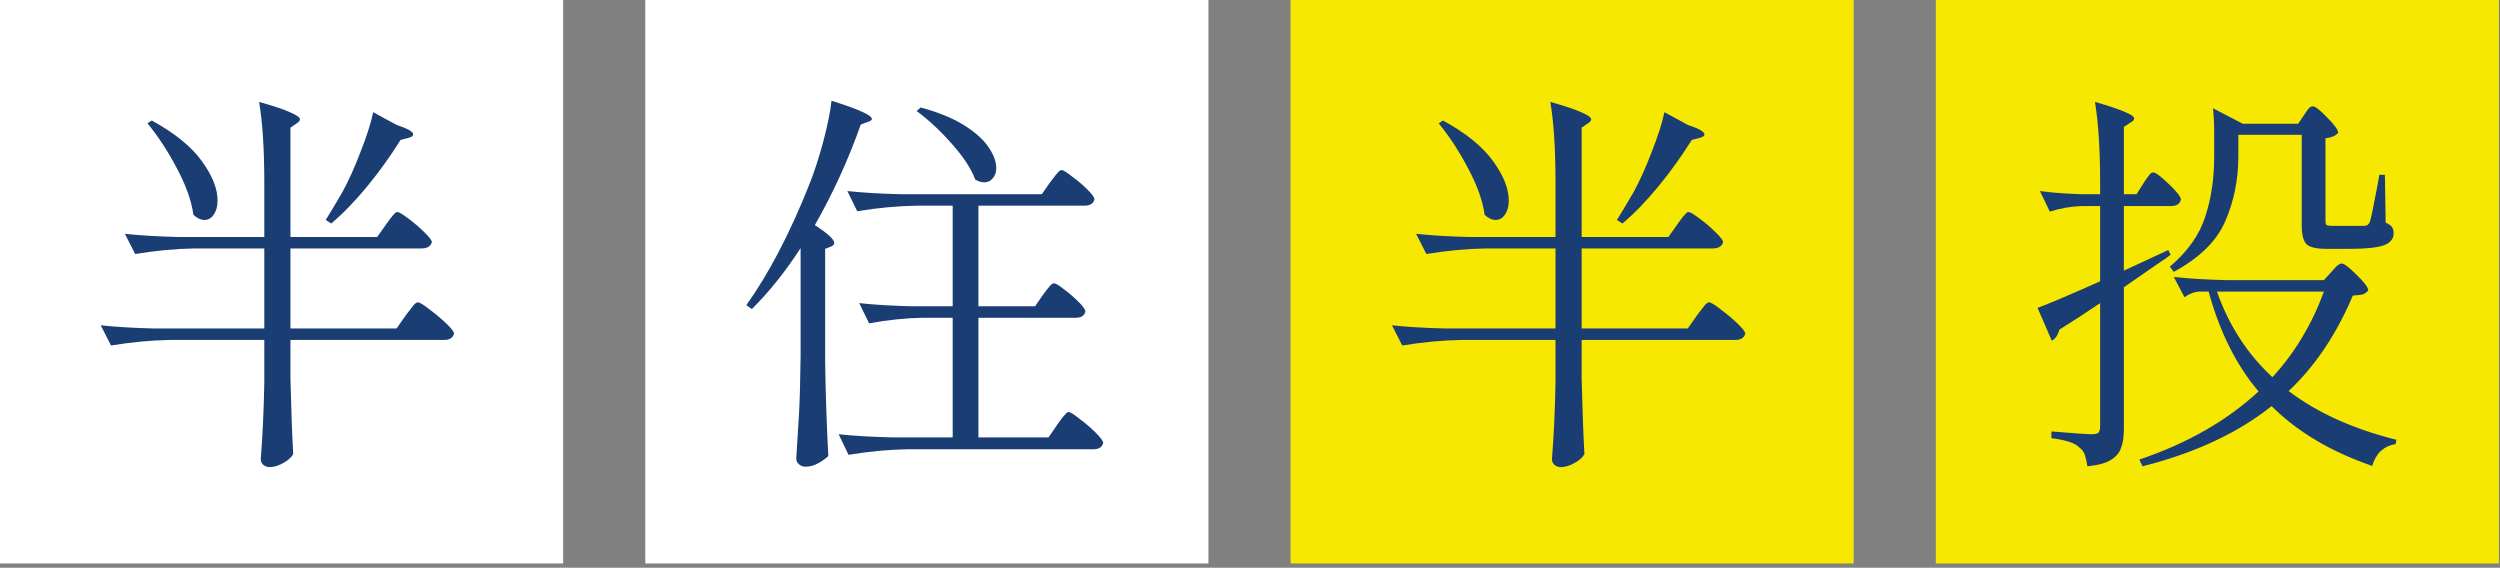
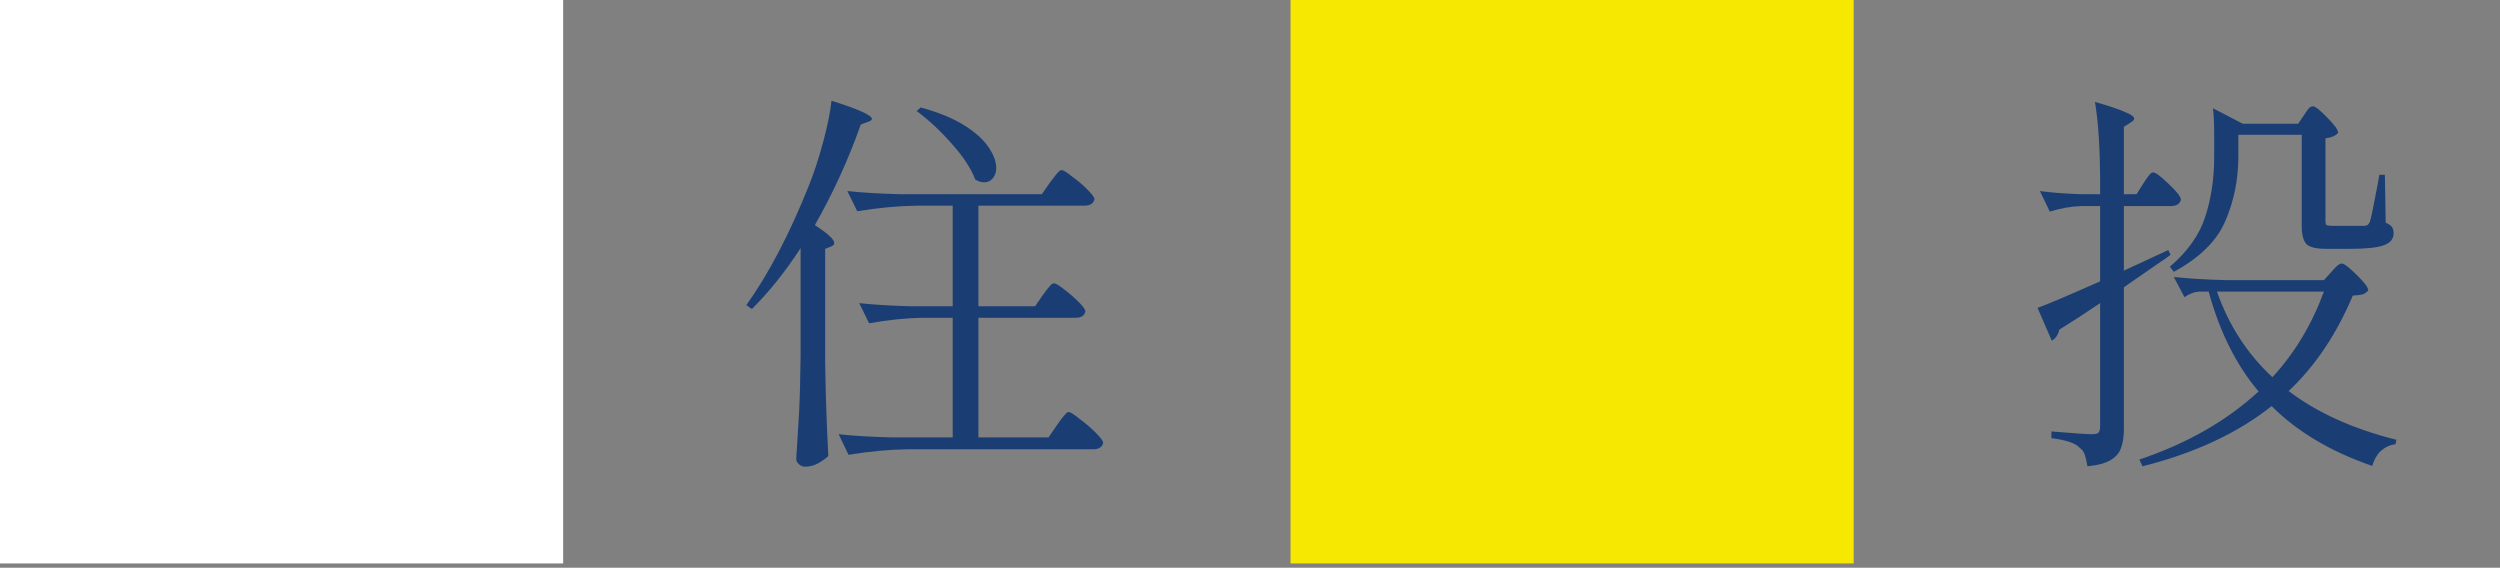
<svg xmlns="http://www.w3.org/2000/svg" width="546" height="124" viewBox="0 0 546 124" fill="none">
  <rect x="0" y="0" width="546" height="124" fill="#808080" stroke="none" />
  <path d="M122.99 0H0V123.06H122.99V0Z" fill="white" />
-   <path d="M263.92 0H140.93V123.06H263.92V0Z" fill="white" />
  <path d="M404.84 0H281.85V123.06H404.84V0Z" fill="#F6E800" />
-   <path d="M545.77 0H422.78V123.06H545.77V0Z" fill="#F6E800" />
  <path d="M468.095 40.078C468.268 39.79 468.499 39.444 468.788 39.041C469.134 38.579 469.393 38.233 469.566 38.002C469.797 37.772 470.027 37.657 470.258 37.657C470.777 37.657 471.902 38.493 473.632 40.165C475.419 41.837 476.313 42.991 476.313 43.625C476.082 44.548 475.333 45.009 474.064 45.009H463.857V59.108L473.545 54.611L474.064 55.648C473.314 56.225 472.449 56.831 471.469 57.465C466.221 61.098 463.684 62.857 463.857 62.742V93.622C463.857 95.352 463.655 96.736 463.251 97.774C462.905 98.87 462.156 99.763 461.003 100.456C459.907 101.148 458.206 101.609 455.899 101.84C455.726 100.802 455.524 99.936 455.293 99.245C455.063 98.61 454.688 98.12 454.169 97.774C453.304 96.794 451.257 96.102 448.027 95.698V94.228C452.929 94.631 455.87 94.833 456.85 94.833C457.6 94.833 458.09 94.718 458.321 94.487C458.552 94.199 458.667 93.737 458.667 93.103V66.201C455.611 68.278 452.641 70.209 449.758 71.997C449.469 73.15 448.921 73.958 448.114 74.419L445 67.24C446.961 66.547 451.516 64.616 458.667 61.444V45.009H454.602C452.353 45.067 450.046 45.47 447.681 46.22L445.519 41.722C447.999 42.068 450.997 42.299 454.515 42.414H458.667V39.992C458.667 32.726 458.292 26.815 457.543 22.259C460.772 23.182 462.992 23.932 464.203 24.509C465.472 25.027 466.106 25.489 466.106 25.892C466.106 26.181 465.846 26.469 465.327 26.758L463.857 27.709V42.414H466.625L468.095 40.078ZM503.215 25.114C503.33 24.941 503.503 24.681 503.733 24.335C504.022 23.932 504.253 23.643 504.426 23.471C504.656 23.297 504.887 23.211 505.117 23.211C505.636 23.211 506.675 24.018 508.232 25.633C509.846 27.248 510.654 28.372 510.654 29.006C510.135 29.641 509.212 30.044 507.885 30.218V48.296C507.885 48.757 507.972 49.046 508.145 49.161C508.376 49.276 508.837 49.334 509.529 49.334H516.449C516.737 49.276 516.939 49.219 517.055 49.161C517.228 49.046 517.4 48.815 517.573 48.469C517.804 47.835 518.381 45.067 519.303 40.165L519.65 38.175H520.861L521.034 48.642C521.726 48.93 522.187 49.248 522.418 49.593C522.648 49.94 522.763 50.401 522.763 50.977C522.763 52.188 522.043 53.053 520.601 53.572C519.217 54.092 516.68 54.351 512.989 54.351H508.145C505.896 54.351 504.425 54.005 503.733 53.313C503.041 52.563 502.695 51.237 502.695 49.334V29.439H488.855V34.197C488.855 39.214 487.904 43.913 486.001 48.296C484.156 52.621 480.407 56.312 474.756 59.368L473.891 58.243C477.755 54.956 480.321 51.352 481.59 47.431C482.916 43.452 483.579 39.041 483.579 34.197V29.093C483.579 27.075 483.492 25.258 483.319 23.643L489.807 27.017H501.917L503.215 25.114ZM499.841 85.404C506.069 90.133 513.912 93.68 523.369 96.044L523.196 96.996C521.985 97.168 520.918 97.659 519.996 98.466C519.131 99.273 518.496 100.369 518.092 101.753C509.039 98.639 501.715 94.285 496.121 88.692C488.74 94.573 479.34 98.956 467.922 101.84L467.23 100.369C477.668 96.851 486.347 91.892 493.267 85.491C488.423 79.782 484.79 72.516 482.368 63.693H480.206C479.225 63.751 478.187 64.154 477.091 64.904L474.756 60.492C477.928 60.839 481.763 61.069 486.26 61.184H507.539L509.183 59.368C509.356 59.195 509.673 58.849 510.134 58.33C510.653 57.811 511.086 57.551 511.432 57.551C511.951 57.551 513.047 58.388 514.719 60.06C516.391 61.675 517.228 62.799 517.228 63.434C516.882 63.837 516.478 64.126 516.017 64.299C515.555 64.414 514.834 64.5 513.854 64.558C510.279 73.035 505.608 79.984 499.841 85.404ZM484.185 63.693C486.78 71.074 490.816 77.302 496.294 82.377C501.138 77.129 504.887 70.901 507.539 63.693H484.185Z" fill="#1A3E74" />
-   <path d="M366.28 49.075C366.511 48.786 366.799 48.383 367.145 47.864C367.549 47.344 367.866 46.97 368.096 46.739C368.327 46.451 368.558 46.306 368.788 46.306C369.134 46.306 369.913 46.768 371.124 47.691C372.393 48.613 373.575 49.622 374.671 50.718C375.766 51.756 376.314 52.477 376.314 52.88C376.083 53.803 375.305 54.264 373.979 54.264H345.434V71.737H368.615L370.605 68.883C370.893 68.537 371.182 68.162 371.47 67.758C371.816 67.297 372.133 66.894 372.422 66.547C372.768 66.201 373.056 66.028 373.286 66.028C373.632 66.028 374.44 66.519 375.708 67.499C377.035 68.479 378.275 69.517 379.428 70.613C380.581 71.709 381.158 72.458 381.158 72.862C380.927 73.785 380.206 74.246 378.995 74.246H345.434V82.723C345.607 89.758 345.808 95.237 346.039 99.158C345.693 99.85 345.001 100.484 343.963 101.061C342.925 101.695 341.887 102.013 340.849 102.013C340.33 102.013 339.869 101.84 339.465 101.494C339.119 101.148 338.946 100.744 338.946 100.283C339.35 95.266 339.609 89.672 339.725 83.501V74.246H319.224C315.13 74.304 310.805 74.707 306.249 75.457L304 71.046C307.172 71.391 311.007 71.622 315.505 71.737H339.725V54.264H324.501C320.406 54.322 316.081 54.726 311.525 55.475L309.277 51.064C312.448 51.41 316.283 51.641 320.781 51.756H339.725V39.992C339.725 32.726 339.35 26.815 338.6 22.259C341.887 23.182 344.194 23.961 345.52 24.595C346.846 25.172 347.51 25.662 347.51 26.066C347.51 26.354 347.279 26.642 346.818 26.93L345.434 27.882V51.756H364.377L366.28 49.075ZM368.615 27.276C371.037 28.084 372.249 28.776 372.249 29.352C372.249 29.698 371.874 29.958 371.124 30.131L369.48 30.564C367.289 34.081 364.867 37.455 362.215 40.684C359.562 43.913 356.938 46.624 354.343 48.815L353.132 48.036C353.939 46.768 355.15 44.749 356.765 41.981C358.149 39.444 359.475 36.503 360.744 33.158C362.07 29.814 362.993 26.93 363.512 24.509L368.615 27.276ZM315.158 26.325C320.118 29.035 323.751 31.976 326.057 35.148C328.364 38.32 329.518 41.203 329.518 43.798C329.518 45.067 329.229 46.105 328.652 46.912C328.133 47.662 327.47 48.036 326.663 48.036C325.856 48.036 325.048 47.662 324.241 46.912C323.837 43.913 322.655 40.569 320.695 36.878C318.734 33.13 316.571 29.814 314.207 26.93L315.158 26.325Z" fill="#1A3E74" />
  <path d="M174.851 54.178C171.621 59.195 168.075 63.635 164.211 67.499L163 66.634C167.902 59.772 172.457 51.064 176.667 40.511C177.763 37.801 178.801 34.629 179.781 30.996C180.761 27.305 181.367 24.307 181.598 22C187.48 23.845 190.421 25.172 190.421 25.979C190.421 26.21 190.161 26.412 189.642 26.584L187.999 27.19C185.288 34.86 181.944 42.183 177.965 49.161C180.79 51.006 182.203 52.304 182.203 53.053C182.203 53.4 181.972 53.659 181.511 53.832L180.214 54.351V79.263C180.329 86.414 180.56 93.189 180.906 99.591C180.387 100.109 179.666 100.629 178.743 101.147C177.82 101.666 176.869 101.926 175.889 101.926C175.37 101.926 174.908 101.753 174.505 101.407C174.101 101.061 173.899 100.657 173.899 100.196C174.13 96.794 174.332 93.507 174.505 90.335C174.678 87.106 174.793 82.896 174.851 77.706V54.178ZM201.06 23.471C204.924 24.509 208.095 25.806 210.575 27.363C213.055 28.92 214.842 30.535 215.938 32.207C217.034 33.822 217.582 35.321 217.582 36.705C217.582 37.628 217.322 38.377 216.803 38.954C216.342 39.531 215.736 39.819 214.987 39.819C214.295 39.819 213.631 39.617 212.997 39.214C212.074 36.791 210.373 34.197 207.894 31.428C205.414 28.603 202.848 26.21 200.195 24.249L201.06 23.471ZM227.788 64.385C227.962 64.154 228.221 63.808 228.567 63.347C228.971 62.828 229.288 62.453 229.519 62.222C229.749 61.992 229.98 61.877 230.211 61.877C230.557 61.877 231.277 62.309 232.373 63.174C233.526 64.039 234.593 64.962 235.574 65.942C236.554 66.922 237.044 67.614 237.044 68.018C236.871 68.941 236.15 69.402 234.882 69.402H213.689V95.525H229L230.903 92.757C231.133 92.469 231.422 92.065 231.768 91.546C232.171 91.027 232.488 90.652 232.719 90.421C232.95 90.133 233.18 89.989 233.411 89.989C233.757 89.989 234.536 90.479 235.747 91.46C237.015 92.382 238.197 93.391 239.293 94.487C240.389 95.583 240.937 96.332 240.937 96.736C240.706 97.659 239.985 98.12 238.774 98.12H198.292C194.198 98.178 189.873 98.581 185.317 99.331L183.155 94.833C186.326 95.179 190.161 95.41 194.659 95.525H208.067V69.402H201.579C197.831 69.46 193.909 69.863 189.815 70.613L187.653 66.201C190.824 66.547 194.659 66.778 199.157 66.894H208.067V44.922H200.195C196.101 44.98 191.776 45.384 187.22 46.133L185.058 41.722C188.229 42.068 192.064 42.299 196.562 42.414H227.529L229.346 39.819C229.634 39.473 229.922 39.098 230.211 38.694C230.499 38.291 230.787 37.945 231.076 37.657C231.364 37.31 231.623 37.138 231.854 37.138C232.2 37.138 232.95 37.599 234.103 38.522C235.314 39.386 236.439 40.338 237.477 41.376C238.515 42.414 239.034 43.135 239.034 43.538C238.803 44.461 238.053 44.922 236.785 44.922H213.689V66.894H226.059L227.788 64.385Z" fill="#1A3E74" />
-   <path d="M84.28 49.075C84.511 48.786 84.799 48.383 85.145 47.864C85.549 47.344 85.866 46.97 86.097 46.739C86.327 46.451 86.558 46.306 86.788 46.306C87.135 46.306 87.913 46.768 89.124 47.691C90.393 48.613 91.575 49.622 92.671 50.718C93.766 51.756 94.314 52.477 94.314 52.88C94.083 53.803 93.305 54.264 91.978 54.264H63.434V71.737H86.615L88.605 68.883C88.893 68.537 89.182 68.162 89.47 67.758C89.816 67.297 90.133 66.894 90.421 66.547C90.767 66.201 91.056 66.028 91.287 66.028C91.632 66.028 92.44 66.519 93.709 67.499C95.035 68.479 96.275 69.517 97.428 70.613C98.581 71.709 99.158 72.458 99.158 72.862C98.927 73.785 98.207 74.246 96.996 74.246H63.434V82.723C63.606 89.758 63.808 95.237 64.039 99.158C63.693 99.85 63.001 100.484 61.963 101.061C60.925 101.695 59.887 102.013 58.849 102.013C58.33 102.013 57.869 101.84 57.465 101.494C57.119 101.148 56.946 100.744 56.946 100.283C57.35 95.266 57.609 89.672 57.724 83.501V74.246H37.224C33.13 74.304 28.805 74.707 24.249 75.457L22 71.046C25.172 71.391 29.006 71.622 33.505 71.737H57.724V54.264H42.501C38.406 54.322 34.081 54.726 29.526 55.475L27.276 51.064C30.448 51.41 34.283 51.641 38.781 51.756H57.724V39.992C57.724 32.726 57.35 26.815 56.6 22.259C59.887 23.182 62.194 23.961 63.52 24.595C64.846 25.172 65.51 25.662 65.51 26.066C65.51 26.354 65.279 26.642 64.817 26.93L63.434 27.882V51.756H82.377L84.28 49.075ZM86.615 27.276C89.037 28.084 90.249 28.776 90.249 29.352C90.249 29.698 89.874 29.958 89.124 30.131L87.481 30.564C85.289 34.081 82.867 37.455 80.215 40.684C77.562 43.913 74.938 46.624 72.343 48.815L71.132 48.036C71.939 46.768 73.15 44.749 74.765 41.981C76.149 39.444 77.475 36.503 78.744 33.158C80.07 29.814 80.993 26.93 81.512 24.509L86.615 27.276ZM33.158 26.325C38.118 29.035 41.751 31.976 44.057 35.148C46.364 38.32 47.517 41.203 47.517 43.798C47.517 45.067 47.229 46.105 46.653 46.912C46.133 47.662 45.47 48.036 44.663 48.036C43.856 48.036 43.048 47.662 42.241 46.912C41.837 43.913 40.655 40.569 38.694 36.878C36.734 33.13 34.571 29.814 32.207 26.93L33.158 26.325Z" fill="#1A3E74" />
</svg>